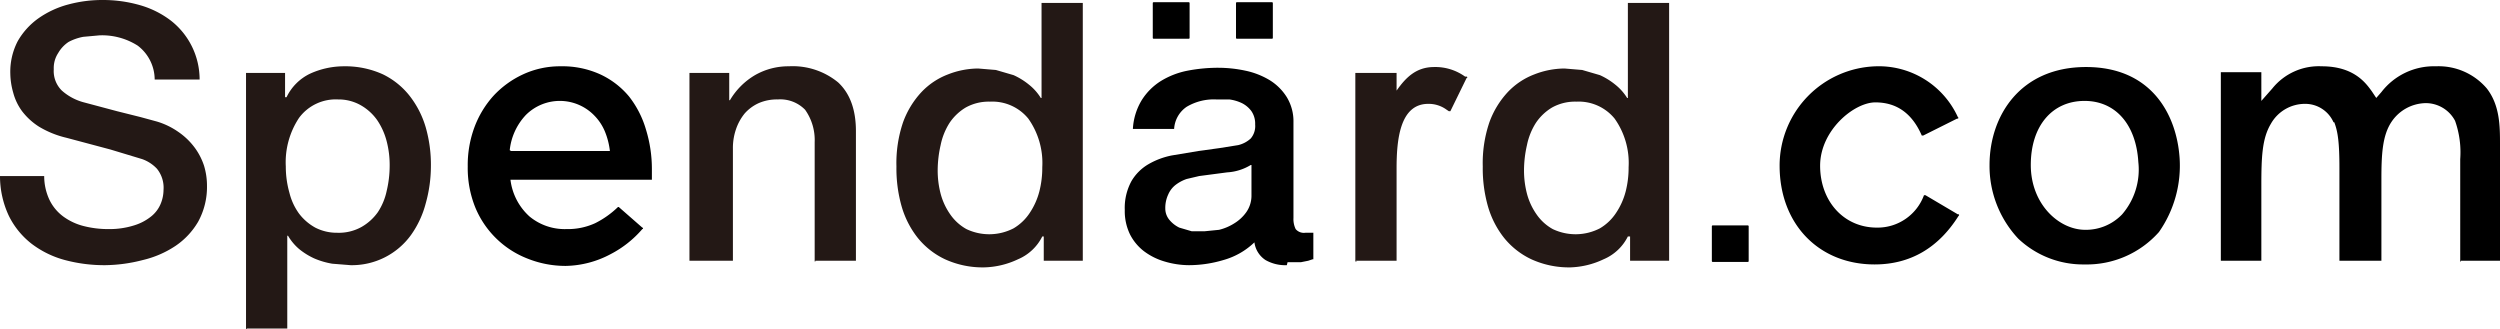
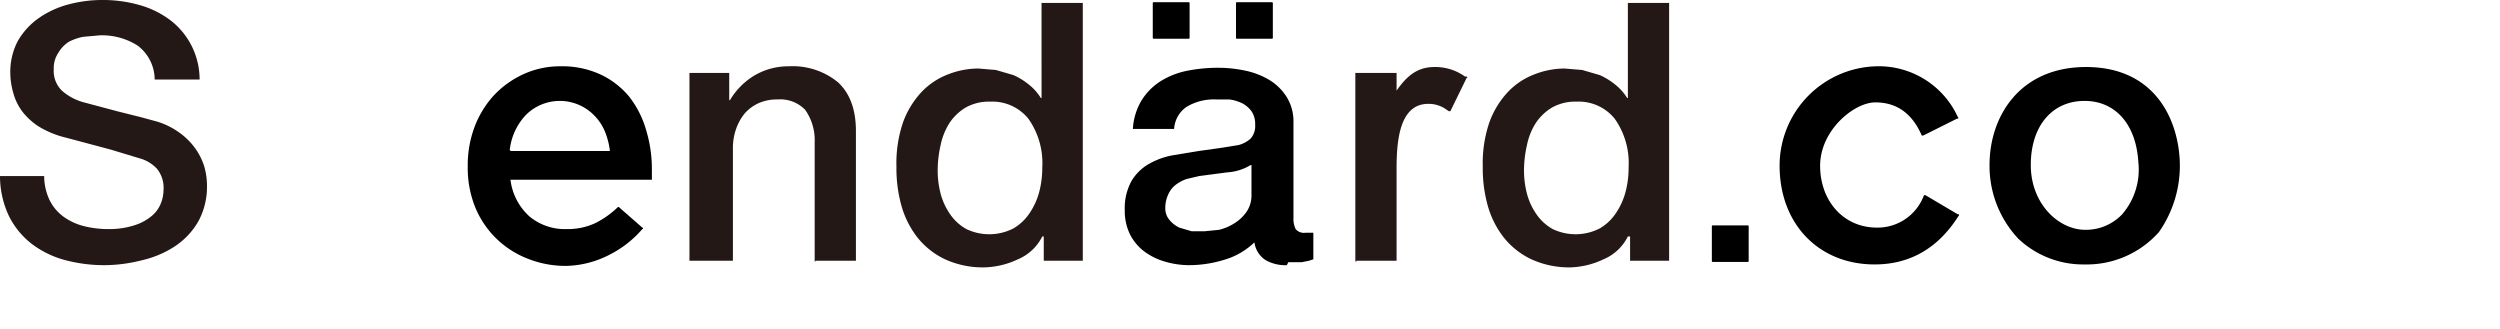
<svg xmlns="http://www.w3.org/2000/svg" width="339.4" height="44.7" viewBox="0 0 339.4 44.7">
  <g transform="translate(169.7 22.35)">
    <g transform="translate(-169.7 -22.35)">
      <g transform="translate(232.4 8.99)">
        <rect width="5" height="4.96" rx="0.1" transform="translate(0 21.61)" />
        <path d="M254.5,35.9c-7.6,0-12.9-5.5-12.9-13.4A13.491,13.491,0,0,1,254.7,9a11.8,11.8,0,0,1,11.1,6.9.112.112,0,1,1-.1.2l-4.6,2.3h-.2q-1.95-4.5-6.3-4.5c-2.9,0-7.5,3.8-7.5,8.6s3.2,8.4,7.7,8.4a6.713,6.713,0,0,0,6.4-4.4h.2l4.4,2.6a.112.112,0,1,1,.1.2C263.2,33.6,259.4,35.9,254.5,35.9Z" transform="translate(-232.4 -8.99)" />
        <path d="M283,35.9a12.8,12.8,0,0,1-9-3.5,14.4,14.4,0,0,1-3.9-10c0-6.6,4.1-13.3,13.1-13.3s12.3,6.6,12.7,12.3a15.7,15.7,0,0,1-2.8,10.1A13.1,13.1,0,0,1,283,35.9Zm0-22.2c-4.4,0-7.3,3.4-7.3,8.7s3.8,8.8,7.4,8.8a6.8,6.8,0,0,0,5-2.1,9.3,9.3,0,0,0,2.2-7.1c-.3-5.1-3.1-8.3-7.3-8.3Z" transform="translate(-232.4 -8.99)" />
-         <path d="M334.1,35.5H334V21.6a12.8,12.8,0,0,0-.7-5.2,4.5,4.5,0,0,0-4-2.4,5.7,5.7,0,0,0-4.6,2.5c-1.3,1.9-1.4,4.6-1.4,7.9v11h-5.7V22.8c0-3.4-.2-4.9-.7-6.2h-.1a4.2,4.2,0,0,0-3.9-2.5,5.3,5.3,0,0,0-4.6,2.7c-1.2,2-1.3,4.5-1.3,8.5V35.4h-5.5V9.8H307v3.9l1.5-1.7a8.1,8.1,0,0,1,6.7-3c4.4,0,6,2.3,6.8,3.4l.6.9.7-.8A9,9,0,0,1,330.7,9a8.6,8.6,0,0,1,6.9,3c1.8,2.3,1.8,5.2,1.8,7.6V35.4h-5.3Z" transform="translate(-232.4 -8.99)" />
      </g>
      <path d="M14.3,36a20.7,20.7,0,0,1-5.5-.7,13,13,0,0,1-4.5-2.2,10.9,10.9,0,0,1-3.1-3.8A12.7,12.7,0,0,1,0,23.9H6a7.6,7.6,0,0,0,.7,3.2,6.1,6.1,0,0,0,1.9,2.3,8,8,0,0,0,2.8,1.3,13.4,13.4,0,0,0,3.4.4,11,11,0,0,0,3.4-.5,6.9,6.9,0,0,0,2.3-1.2,4.3,4.3,0,0,0,1.3-1.7,5,5,0,0,0,.4-1.9,4.1,4.1,0,0,0-.9-2.9,5.1,5.1,0,0,0-2-1.3L15,20.3,9,18.7a12.9,12.9,0,0,1-3.7-1.5A8.8,8.8,0,0,1,3,15.1a7.4,7.4,0,0,1-1.2-2.5A9.9,9.9,0,0,1,1.4,10a9,9,0,0,1,1-4.4A9.7,9.7,0,0,1,5.2,2.5,12.7,12.7,0,0,1,9.3.6,17.7,17.7,0,0,1,13.9,0,18.1,18.1,0,0,1,19,.7a12.6,12.6,0,0,1,4.2,2.1,10.143,10.143,0,0,1,3.9,8H21a5.8,5.8,0,0,0-2.3-4.6,9,9,0,0,0-5.2-1.4L11.3,5a6.9,6.9,0,0,0-2,.7A4.5,4.5,0,0,0,7.9,7.2a3.7,3.7,0,0,0-.6,2.2,3.7,3.7,0,0,0,1.1,2.9,7.3,7.3,0,0,0,3,1.6l1.5.4,3,.8,3.2.8,2.2.6a10.1,10.1,0,0,1,2.9,1.4A9.3,9.3,0,0,1,26.4,20a8.7,8.7,0,0,1,1.3,2.5,9.3,9.3,0,0,1,.4,2.7,9.8,9.8,0,0,1-1.2,4.9,10.1,10.1,0,0,1-3.1,3.3,13.6,13.6,0,0,1-4.4,1.9,21.1,21.1,0,0,1-5.1.7Z" transform="translate(0 0)" fill="#231815" />
-       <path d="M33.5,44.7h-.1V9.9h5.3v3.3h.2A6.8,6.8,0,0,1,42.1,10a11.1,11.1,0,0,1,4.6-1A12.3,12.3,0,0,1,52,10.1,10.4,10.4,0,0,1,55.6,13a12.7,12.7,0,0,1,2.2,4.3,18.4,18.4,0,0,1,.7,5.3,18.8,18.8,0,0,1-.7,5,13.1,13.1,0,0,1-2,4.3A9.9,9.9,0,0,1,47.6,36l-2.5-.2a10.7,10.7,0,0,1-2.4-.7,9.4,9.4,0,0,1-2.1-1.3A7,7,0,0,1,39.1,32H39V44.6H33.5ZM45.9,13.5A6.2,6.2,0,0,0,40.6,16a10.9,10.9,0,0,0-1.8,6.6,13.1,13.1,0,0,0,.5,3.6A8.1,8.1,0,0,0,40.6,29a7,7,0,0,0,2.2,1.9,6.4,6.4,0,0,0,3,.7,6.3,6.3,0,0,0,3.3-.8,6.9,6.9,0,0,0,2.2-2,8.4,8.4,0,0,0,1.2-2.9,14.7,14.7,0,0,0,.4-3.3,12.8,12.8,0,0,0-.4-3.4,9.2,9.2,0,0,0-1.3-2.9,6.9,6.9,0,0,0-2.2-2,6.1,6.1,0,0,0-3.1-.8Z" transform="translate(0 0)" fill="#231815" />
      <path d="M76.8,36.1a13.9,13.9,0,0,1-5.2-1,12.6,12.6,0,0,1-7.1-7,14.3,14.3,0,0,1-1-5.5,14.8,14.8,0,0,1,.9-5.3A13.3,13.3,0,0,1,67,13a12.8,12.8,0,0,1,4-2.9A11.9,11.9,0,0,1,76.1,9a12.4,12.4,0,0,1,5.4,1.1,11.2,11.2,0,0,1,3.9,3,13.3,13.3,0,0,1,2.3,4.5,18.2,18.2,0,0,1,.8,5.4c0,.3,0,.5,0,.8v.6H69.3a8,8,0,0,0,2.6,5,7.5,7.5,0,0,0,5,1.7,8.9,8.9,0,0,0,3.9-.8,12.4,12.4,0,0,0,3.1-2.2H84l3.2,2.8a.1.1,0,0,1,0,.2,14.4,14.4,0,0,1-4.3,3.4,13.4,13.4,0,0,1-6.1,1.6ZM69.3,20.5H82.8a9.9,9.9,0,0,0-.7-2.7,6.8,6.8,0,0,0-1.4-2.1,6.52,6.52,0,0,0-9.3-.1,8.2,8.2,0,0,0-2.2,4.8h.1Z" transform="translate(0 0)" />
      <path d="M110.7,35.5h-.1V19.3a7.1,7.1,0,0,0-1.3-4.4,4.7,4.7,0,0,0-3.7-1.4,6.2,6.2,0,0,0-2.6.5,5.7,5.7,0,0,0-1.9,1.4,6.9,6.9,0,0,0-1.2,2.2,7.8,7.8,0,0,0-.4,2.6V35.4H93.6V9.9H99v3.7h.1a9.6,9.6,0,0,1,3.4-3.4A9.1,9.1,0,0,1,107.1,9a9.7,9.7,0,0,1,6.7,2.2q2.4,2.25,2.4,6.6V35.4h-5.5Z" transform="translate(0 0)" fill="#231815" />
-       <path d="M174.7,36a5.4,5.4,0,0,1-2.9-.7,3.4,3.4,0,0,1-1.5-2.4h0a9.9,9.9,0,0,1-4.2,2.4,16.4,16.4,0,0,1-4.7.7,11.7,11.7,0,0,1-3.3-.5,8.7,8.7,0,0,1-2.8-1.4,6.7,6.7,0,0,1-1.9-2.3,7.2,7.2,0,0,1-.7-3.3,7.6,7.6,0,0,1,.9-3.9,6.4,6.4,0,0,1,2.3-2.3,10.3,10.3,0,0,1,3.2-1.2l3.6-.6,2.9-.4,2.5-.4a3.8,3.8,0,0,0,1.7-.9,2.6,2.6,0,0,0,.6-1.9,3,3,0,0,0-.5-1.8,3.6,3.6,0,0,0-1.3-1.1,5.7,5.7,0,0,0-1.7-.5h-1.8a7.2,7.2,0,0,0-4,1,3.9,3.9,0,0,0-1.7,3h-5.6a8.4,8.4,0,0,1,1.2-3.9,8.2,8.2,0,0,1,2.6-2.6,10.9,10.9,0,0,1,3.6-1.4,22,22,0,0,1,4.2-.4,17.7,17.7,0,0,1,3.7.4,10.6,10.6,0,0,1,3.3,1.3,7.2,7.2,0,0,1,2.3,2.3,6.3,6.3,0,0,1,.9,3.4v13a3.1,3.1,0,0,0,.3,1.5,1.447,1.447,0,0,0,1.3.5h1.1v3.6h-.1l-.6.2-1,.2h-1.8Zm-4.9-13.6a6.9,6.9,0,0,1-3.2,1l-3.8.5-1.7.4a5.3,5.3,0,0,0-1.5.8,3.3,3.3,0,0,0-1,1.3,4.3,4.3,0,0,0-.4,1.9,2.4,2.4,0,0,0,.6,1.6,4,4,0,0,0,1.3,1l1.7.5h1.7l2-.2a6.9,6.9,0,0,0,2.1-.9,5.5,5.5,0,0,0,1.6-1.5,3.9,3.9,0,0,0,.7-2.3V22.4Z" transform="translate(0 0)" />
+       <path d="M174.7,36a5.4,5.4,0,0,1-2.9-.7,3.4,3.4,0,0,1-1.5-2.4h0a9.9,9.9,0,0,1-4.2,2.4,16.4,16.4,0,0,1-4.7.7,11.7,11.7,0,0,1-3.3-.5,8.7,8.7,0,0,1-2.8-1.4,6.7,6.7,0,0,1-1.9-2.3,7.2,7.2,0,0,1-.7-3.3,7.6,7.6,0,0,1,.9-3.9,6.4,6.4,0,0,1,2.3-2.3,10.3,10.3,0,0,1,3.2-1.2l3.6-.6,2.9-.4,2.5-.4a3.8,3.8,0,0,0,1.7-.9,2.6,2.6,0,0,0,.6-1.9,3,3,0,0,0-.5-1.8,3.6,3.6,0,0,0-1.3-1.1,5.7,5.7,0,0,0-1.7-.5h-1.8a7.2,7.2,0,0,0-4,1,3.9,3.9,0,0,0-1.7,3h-5.6a8.4,8.4,0,0,1,1.2-3.9,8.2,8.2,0,0,1,2.6-2.6,10.9,10.9,0,0,1,3.6-1.4,22,22,0,0,1,4.2-.4,17.7,17.7,0,0,1,3.7.4,10.6,10.6,0,0,1,3.3,1.3,7.2,7.2,0,0,1,2.3,2.3,6.3,6.3,0,0,1,.9,3.4v13a3.1,3.1,0,0,0,.3,1.5,1.447,1.447,0,0,0,1.3.5h1.1v3.6l-.6.2-1,.2h-1.8Zm-4.9-13.6a6.9,6.9,0,0,1-3.2,1l-3.8.5-1.7.4a5.3,5.3,0,0,0-1.5.8,3.3,3.3,0,0,0-1,1.3,4.3,4.3,0,0,0-.4,1.9,2.4,2.4,0,0,0,.6,1.6,4,4,0,0,0,1.3,1l1.7.5h1.7l2-.2a6.9,6.9,0,0,0,2.1-.9,5.5,5.5,0,0,0,1.6-1.5,3.9,3.9,0,0,0,.7-2.3V22.4Z" transform="translate(0 0)" />
      <path d="M184.2,35.5H184V9.9h5.6v2.4c1.2-1.7,2.6-3.2,5.1-3.2a6.9,6.9,0,0,1,4.2,1.3h.2a.1.1,0,1,1,0,.2l-2.2,4.5h-.2l-.3-.2a4.1,4.1,0,0,0-2.5-.8c-3.9,0-4.3,5-4.3,8.8V35.4h-5.5Z" transform="translate(0 0)" fill="#231815" />
      <path d="M213.2,36.3a12.3,12.3,0,0,1-5.3-1.1,10.5,10.5,0,0,1-3.7-2.9A12.4,12.4,0,0,1,202,28a18.8,18.8,0,0,1-.7-5.4,17.2,17.2,0,0,1,.9-6,12,12,0,0,1,2.5-4.1,9.7,9.7,0,0,1,3.6-2.4,11.4,11.4,0,0,1,4.1-.8l2.4.2,2.4.7a9.4,9.4,0,0,1,2.1,1.3,7,7,0,0,1,1.6,1.8h.1V.4h5.6v35h-5.3V32.1H221a6.5,6.5,0,0,1-3.3,3.1,11.3,11.3,0,0,1-4.5,1.1Zm.8-22.5a6.4,6.4,0,0,0-3.3.8,6.9,6.9,0,0,0-2.2,2.1,8.9,8.9,0,0,0-1.2,3,15.5,15.5,0,0,0-.4,3.4,12.5,12.5,0,0,0,.4,3.2,8.8,8.8,0,0,0,1.3,2.8,6.5,6.5,0,0,0,2.2,2,7.2,7.2,0,0,0,6.4-.1,6.7,6.7,0,0,0,2.2-2.1,9.5,9.5,0,0,0,1.3-2.9,13,13,0,0,0,.4-3.3,10.4,10.4,0,0,0-1.9-6.6,6.3,6.3,0,0,0-5.2-2.3Z" transform="translate(0 0)" fill="#231815" />
      <path d="M133.6,36.3a12.3,12.3,0,0,1-5.3-1.1,10.5,10.5,0,0,1-3.7-2.9,12.4,12.4,0,0,1-2.2-4.3,18.8,18.8,0,0,1-.7-5.4,17.2,17.2,0,0,1,.9-6,12,12,0,0,1,2.5-4.1,9.7,9.7,0,0,1,3.6-2.4,11.4,11.4,0,0,1,4.1-.8l2.4.2,2.4.7a9.4,9.4,0,0,1,2.1,1.3,7,7,0,0,1,1.6,1.8h.1V.4H147v35h-5.3V32.1h-.2a6.5,6.5,0,0,1-3.3,3.1A11.3,11.3,0,0,1,133.6,36.3Zm.8-22.5a6.4,6.4,0,0,0-3.3.8,6.9,6.9,0,0,0-2.2,2.1,8.9,8.9,0,0,0-1.2,3,15.5,15.5,0,0,0-.4,3.4,12.5,12.5,0,0,0,.4,3.2,8.8,8.8,0,0,0,1.3,2.8,6.5,6.5,0,0,0,2.2,2,7.2,7.2,0,0,0,6.4-.1,6.7,6.7,0,0,0,2.2-2.1,9.5,9.5,0,0,0,1.3-2.9,13,13,0,0,0,.4-3.3,10.4,10.4,0,0,0-1.9-6.6,6.3,6.3,0,0,0-5.2-2.3Z" transform="translate(0 0)" fill="#231815" />
      <path d="M176.8,31.6" transform="translate(0 0)" />
      <g transform="translate(156.5 0.3)">
        <rect width="5" height="4.96" rx="0.1" transform="translate(11.3)" />
        <rect width="5" height="4.96" rx="0.1" />
      </g>
    </g>
  </g>
</svg>